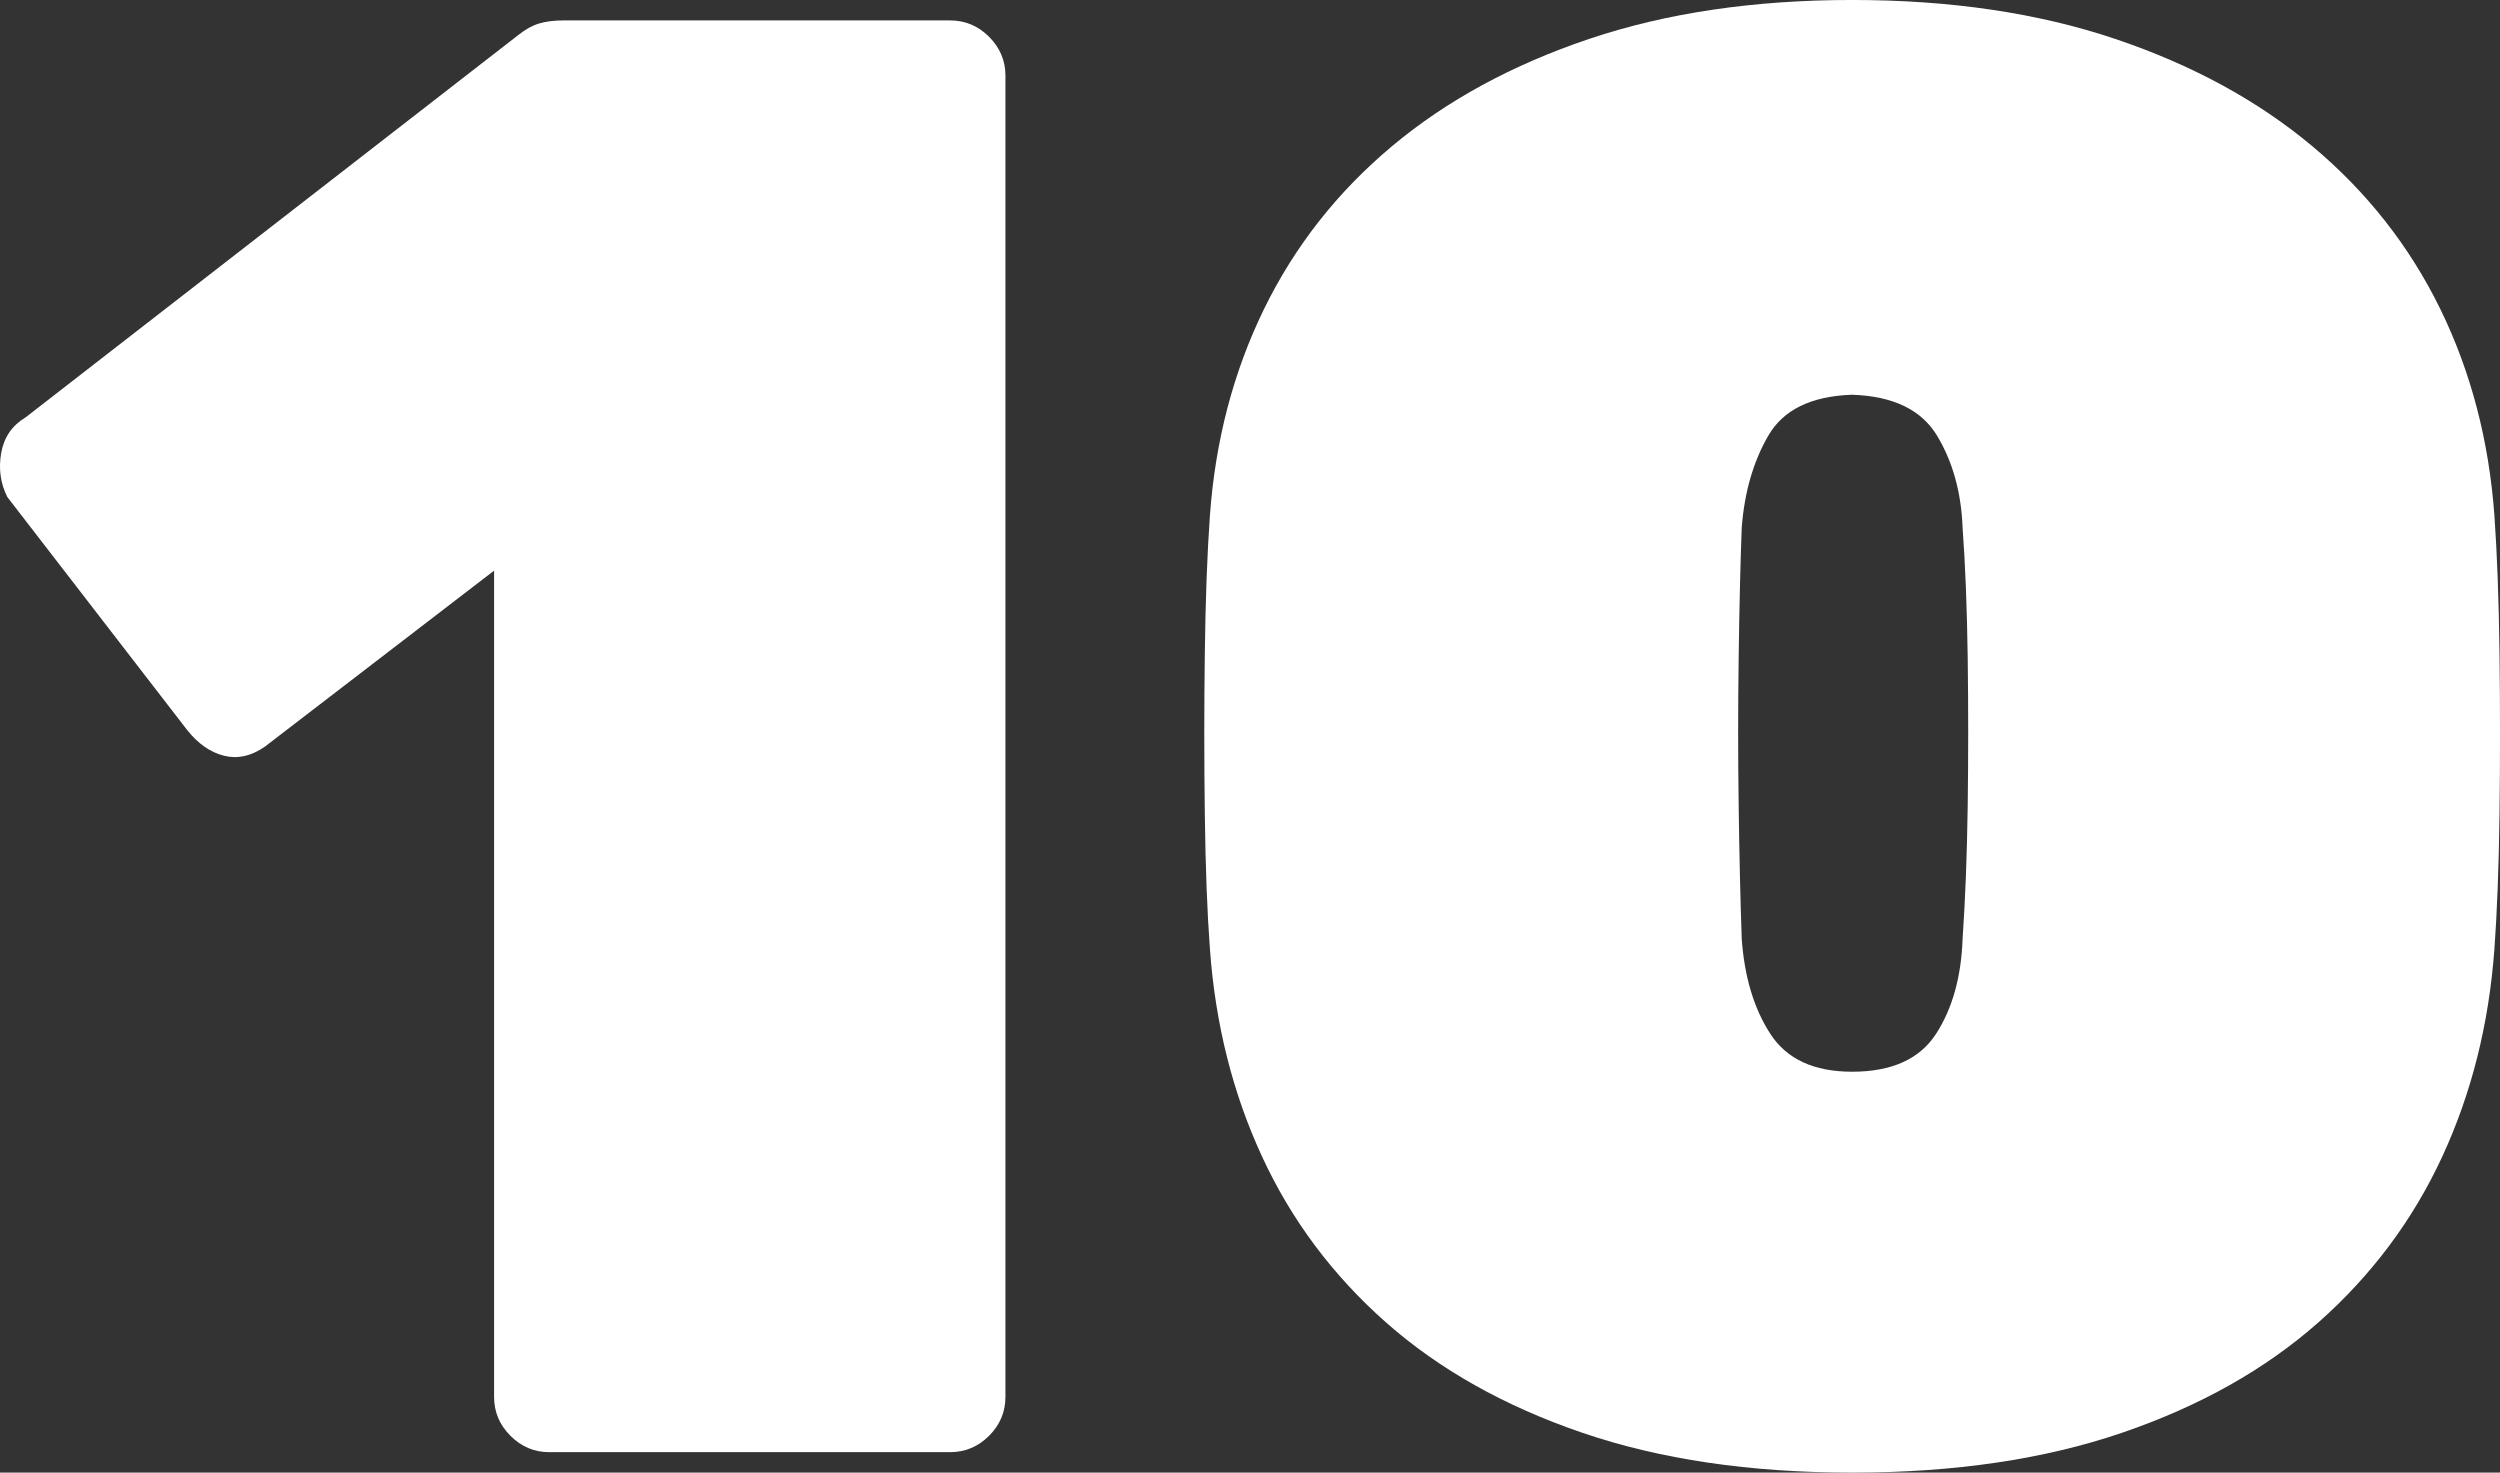
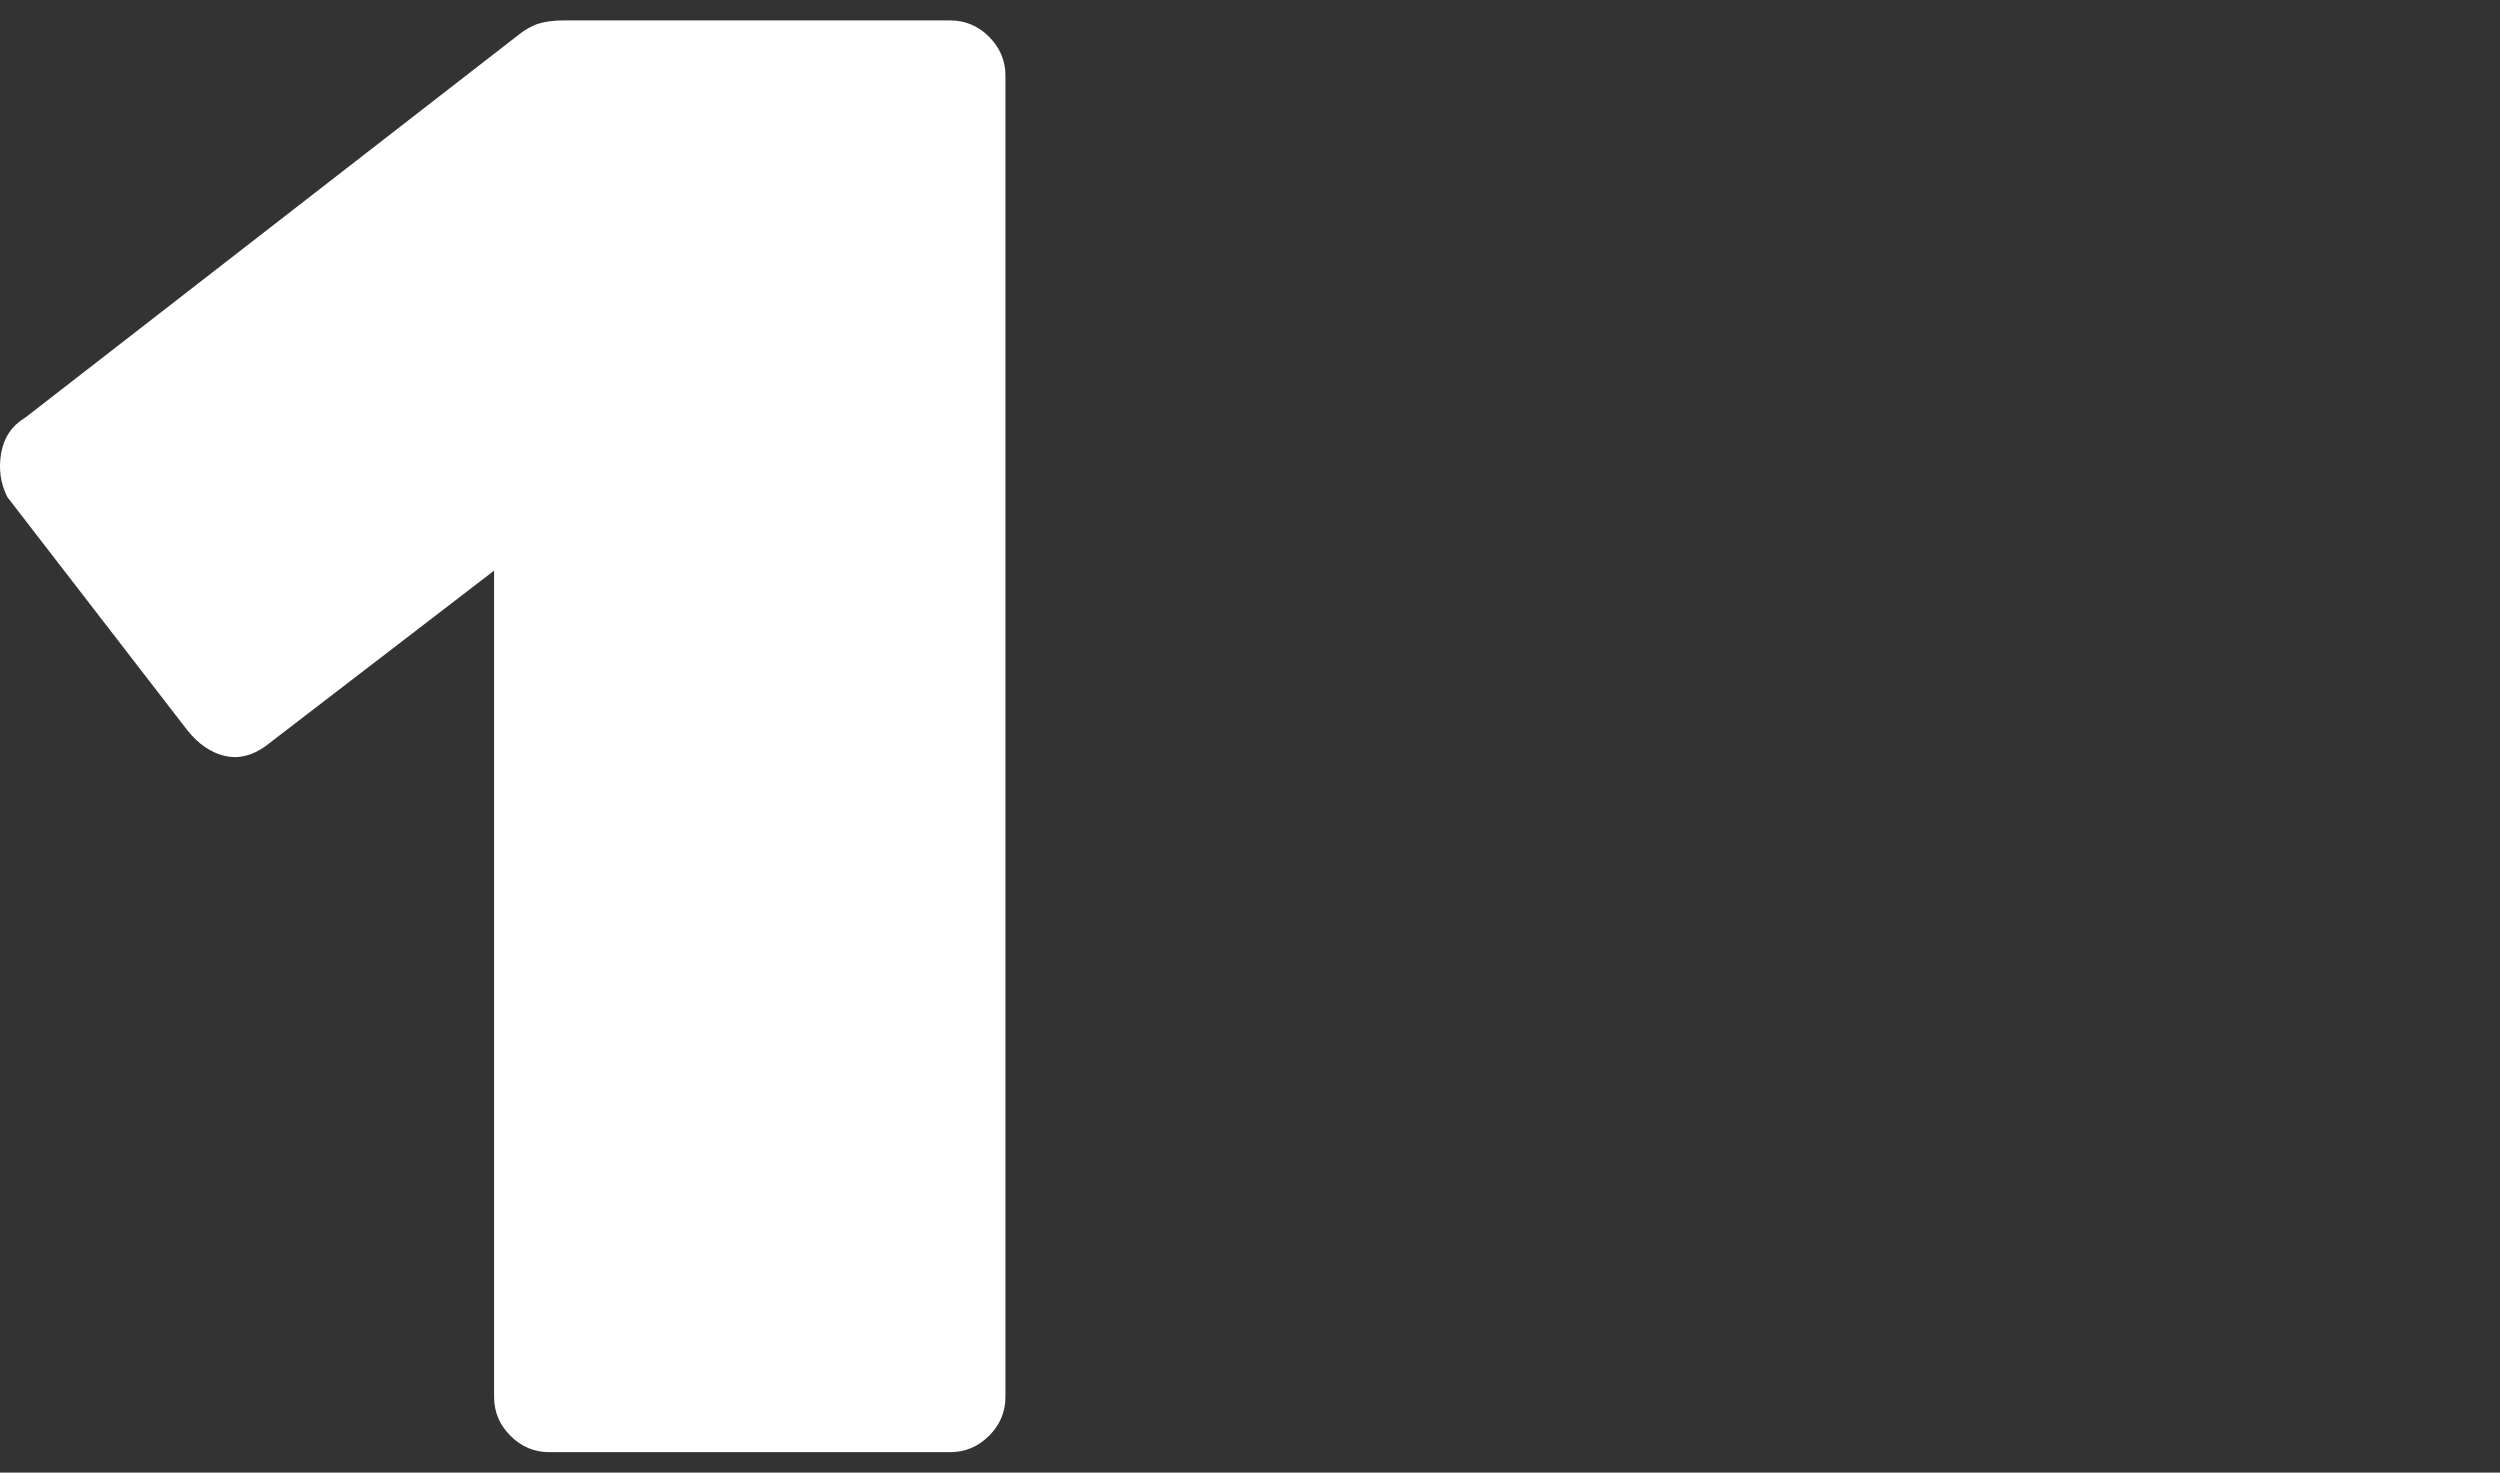
<svg xmlns="http://www.w3.org/2000/svg" id="Layer_2" data-name="Layer 2" viewBox="0 0 950.08 559.64">
  <rect x="0" y="0" width="950.08" height="559.64" fill="#333333" stroke="none" />
  <defs>
    <style>
      .cls-1 {
        fill: #fff;
        stroke-width: 0px;
      }
    </style>
  </defs>
  <g id="Layer_1_copy" data-name="Layer 1 copy">
    <g>
      <path class="cls-1" d="M208.76,551.87c-5.71,0-10.63-2.07-14.77-6.22-4.15-4.14-6.22-9.06-6.22-14.77V216.86l-87.06,66.85c-5.19,3.63-10.37,4.8-15.55,3.5-5.19-1.29-9.85-4.53-13.99-9.72L2.78,188.88c-2.6-5.17-3.38-10.75-2.33-16.71,1.03-5.95,4.14-10.49,9.33-13.6L197.1,13.21c2.59-2.06,5.17-3.5,7.77-4.28,2.59-.78,5.7-1.17,9.33-1.17h146.91c5.7,0,10.61,2.08,14.77,6.22,4.14,4.15,6.22,9.07,6.22,14.77v502.12c0,5.71-2.08,10.63-6.22,14.77-4.15,4.15-9.07,6.22-14.77,6.22h-152.35Z" />
-       <path class="cls-1" d="M703.88,559.64c-38.86,0-73.06-5.05-102.6-15.16-29.54-10.1-54.41-24.1-74.62-41.97-20.21-17.88-35.89-38.86-47.03-62.96-11.15-24.1-17.76-50.39-19.82-78.89-1.04-13.99-1.69-31.09-1.94-51.3-.27-20.21-.27-40.54,0-61.02.26-20.46.9-37.95,1.94-52.47,2.06-28.49,8.94-54.66,20.6-78.51,11.66-23.83,27.85-44.43,48.58-61.79,20.72-17.36,45.73-30.96,75.01-40.81,29.27-9.84,62.57-14.77,99.88-14.77s70.6,4.93,99.88,14.77c29.27,9.85,54.27,23.45,75.01,40.81,20.72,17.37,36.92,37.97,48.58,61.79,11.66,23.84,18.52,50.01,20.6,78.51,1.03,14.51,1.68,32,1.94,52.47.26,20.48.26,40.81,0,61.02-.27,20.21-.91,37.31-1.94,51.3-2.08,28.5-8.68,54.8-19.82,78.89-11.15,24.1-26.82,45.08-47.02,62.96-20.21,17.88-45.08,31.87-74.62,41.97-29.54,10.1-63.74,15.16-102.6,15.16ZM703.88,407.29c15.02,0,25.65-4.79,31.87-14.38,6.22-9.58,9.58-21.63,10.1-36.14,1.03-15.02,1.68-31.87,1.94-50.52.25-18.65.25-37.43,0-56.35-.27-18.91-.91-35.37-1.94-49.36-.52-13.47-3.77-25.13-9.71-34.98-5.96-9.84-16.71-15.02-32.26-15.55-15.55.52-26.17,5.71-31.87,15.55-5.71,9.85-9.07,21.51-10.1,34.98-.52,13.99-.91,30.45-1.16,49.36-.27,18.92-.27,37.7,0,56.35.25,18.65.64,35.5,1.16,50.52,1.03,14.51,4.66,26.56,10.88,36.14,6.22,9.6,16.58,14.38,31.09,14.38Z" />
    </g>
  </g>
</svg>